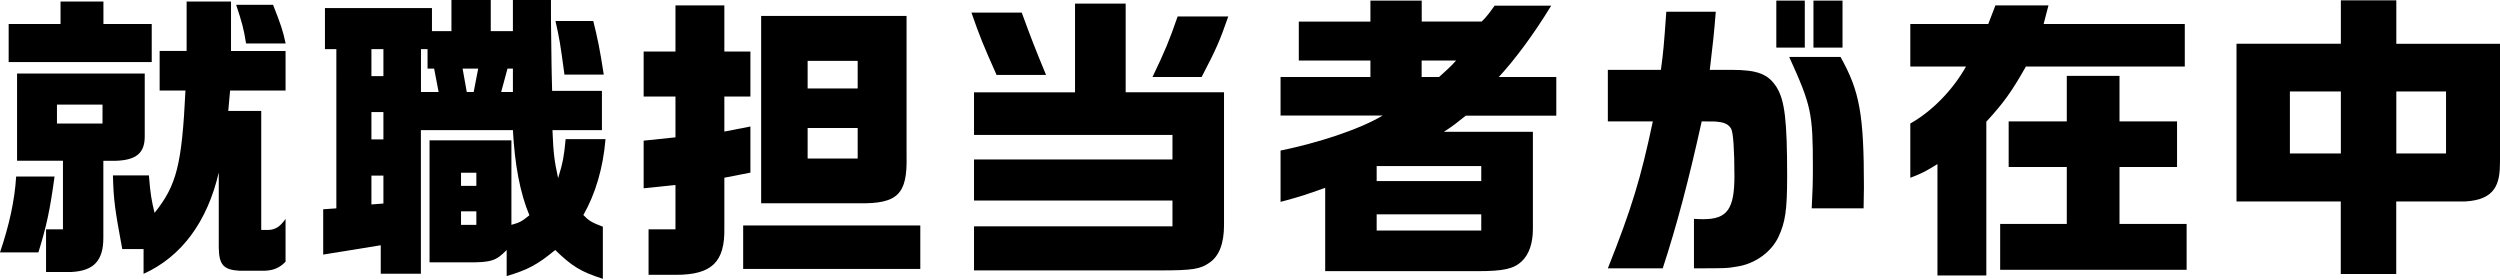
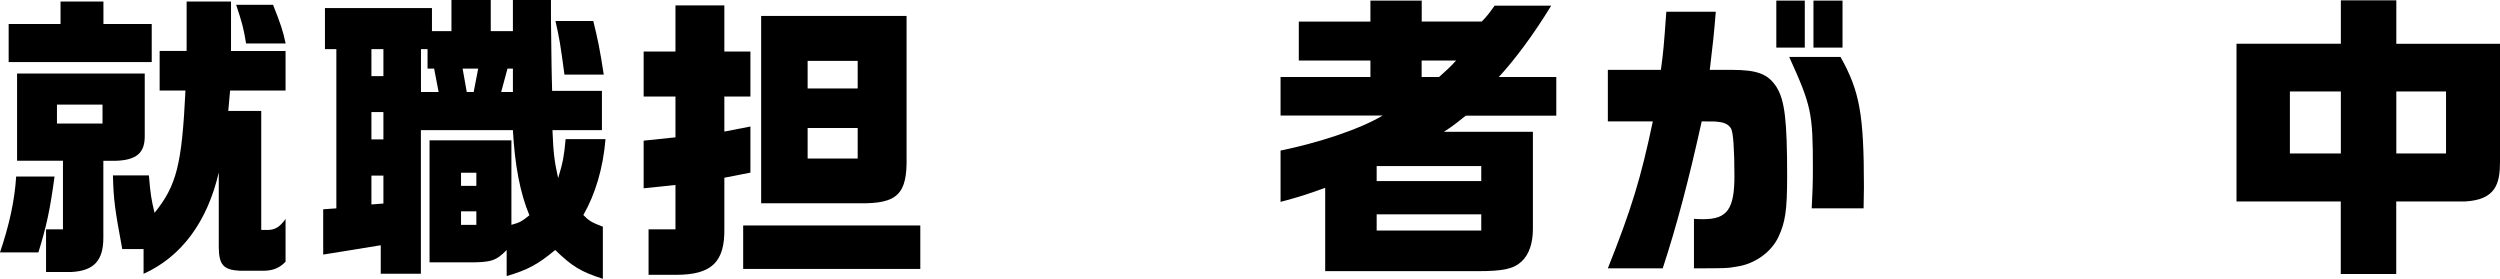
<svg xmlns="http://www.w3.org/2000/svg" id="_レイヤー_2" data-name="レイヤー_2" viewBox="0 0 300.2 33.48">
  <g id="_デザイン" data-name="デザイン">
    <g>
      <path d="M1.94,21.2h4.61c-.54,3.96-.94,5.87-1.94,9.11H0c1.12-3.31,1.76-6.23,1.94-9.11ZM1.04,2.88h6.23V.18h5.15v2.7h5.8v4.57H1.04V2.88ZM5.54,27.54h2.02v-8.24H2.05v-10.47h15.33v7.56c0,1.98-1.01,2.84-3.49,2.92h-1.48v9.25c0,2.74-1.15,3.96-3.82,4.1h-3.06v-5.11ZM12.31,14.83v-2.27h-5.47v2.27h5.47ZM17.24,29.91h-2.56c-.9-4.86-1.04-5.9-1.12-8.85h4.32c.18,2.27.32,3.02.68,4.5,2.66-3.31,3.28-5.8,3.71-14.69h-3.1v-4.75h3.24V.18h5.33v5.94h6.55v4.75h-6.66l-.22,2.45h3.96v14.29h.9c.83-.04,1.4-.43,2.02-1.33v5.15c-.72.72-1.4,1.04-2.52,1.08h-3.02c-1.91-.11-2.45-.72-2.48-2.77v-9.03c-1.37,5.9-4.46,10.11-9.03,12.17v-2.95ZM28.36.58h4.43c.94,2.38,1.19,3.13,1.51,4.64h-4.75c-.29-1.8-.47-2.45-1.19-4.64Z" />
      <path d="M66.67,30.02c-2.09,1.73-3.28,2.38-5.83,3.13v-3.13c-1.26,1.3-1.87,1.51-4.72,1.48h-4.54v-14.65h9.83v10.15c1.04-.29,1.22-.4,2.16-1.15-1.12-2.66-1.76-6.08-1.98-10.22h-11.05v17.24h-4.82v-3.42l-6.91,1.12v-5.44l1.58-.11V5.9h-1.37V.97h12.85v2.77h2.34V0h4.72v3.74h2.66V0h4.57v2.38c.04,2.7.07,4.57.07,5.4,0,.54.04,1.73.07,3.13h5.98v4.72h-5.94c.11,2.74.22,3.67.68,5.76.58-1.87.72-2.7.9-4.68h4.79c-.29,3.49-1.22,6.59-2.66,9.11.65.68,1.01.9,2.34,1.4v6.26c-2.66-.86-3.67-1.48-5.72-3.46ZM46.04,9.14v-3.24h-1.44v3.24h1.44ZM46.04,16.74v-3.28h-1.44v3.28h1.44ZM46.04,24.44v-3.35h-1.44v3.46l1.44-.11ZM52.67,11.05l-.54-2.81h-.79v-2.34h-.79v5.15h2.12ZM57.2,22.32v-1.58h-1.84v1.58h1.84ZM57.2,27v-1.62h-1.84v1.62h1.84ZM56.88,11.05l.54-2.81h-1.87l.5,2.81h.83ZM61.59,11.05v-2.81h-.65l-.76,2.81h1.4ZM66.7,2.52h4.54c.5,2.02.79,3.35,1.26,6.44h-4.72c-.5-3.74-.61-4.36-1.08-6.44Z" />
      <path d="M77.87,27.54h3.24v-5.33l-3.82.4v-5.72l3.82-.4v-4.9h-3.82v-5.4h3.82V.65h5.87v5.54h3.13v5.4h-3.13v4.21l3.13-.61v5.54l-3.13.61v6.08c.07,4.03-1.51,5.58-5.79,5.58h-3.31v-5.47ZM89.24,27.07h21.27v5.22h-21.27v-5.22ZM91.4,1.91h17.46v16.85c.11,4.57-1.08,5.72-5.69,5.65h-11.77V1.91ZM102.99,10.62v-3.31h-6.01v3.31h6.01ZM102.99,19.04v-3.67h-6.01v3.67h6.01Z" />
-       <path d="M122.69,1.51c1.12,3.06,1.55,4.18,2.92,7.49h-5.94c-1.62-3.64-2.02-4.61-3.02-7.49h6.05ZM116.96,27.18h23.83v-3.1h-23.83v-4.93h23.83v-2.95h-23.83v-5.11h12.13V.43h6.08v10.65h11.81v15.95c0,2.2-.58,3.71-1.73,4.5-1.12.79-2.02.94-6.01.94h-22.28v-5.29ZM147.49,1.98c-1.04,2.99-1.44,3.89-3.2,7.27h-5.9c1.55-3.24,1.98-4.28,3.02-7.27h6.08Z" />
      <path d="M153.76,9.25h10.8v-1.98h-8.6V2.59h8.6V.07h6.16v2.52h7.2c.58-.54,1.12-1.3,1.55-1.91h6.8c-2.2,3.6-4.46,6.59-6.3,8.57h6.91v4.64h-10.87c-.9.72-1.62,1.3-2.63,1.94h10.69v11.66c0,1.66-.43,3.06-1.37,3.92-.97.9-2.27,1.15-5.25,1.15h-18.32v-10.01c-2.2.79-2.92,1.04-5.36,1.69v-6.16c4.39-.9,9.36-2.48,12.27-4.21h-12.27v-4.64ZM177.87,21.74v-1.8h-12.56v1.8h12.56ZM177.87,27.68v-1.94h-12.56v1.94h12.56ZM170.71,7.27v1.98h2.09c.65-.58,1.48-1.33,2.05-1.98h-4.14Z" />
      <path d="M198.47,14.58h-5.4v-6.19h6.37c.29-2.12.36-2.88.65-6.98h5.94c-.22,2.74-.32,3.64-.72,6.98h2.63c3.1,0,4.39.5,5.4,2.09.97,1.58,1.26,3.96,1.26,10.65,0,4.14-.22,5.54-1.04,7.31-.86,1.84-2.84,3.24-4.93,3.56-1.22.22-1.44.22-5.22.22v-5.94c.5.04.9.04,1.12.04,2.88,0,3.74-1.22,3.74-5.18,0-3.06-.14-5.25-.4-5.69-.29-.5-.79-.76-1.66-.83-.29-.04-.43-.04-1.87-.04-1.55,7.02-2.99,12.49-4.68,17.64h-6.59c2.84-7.13,3.96-10.8,5.4-17.64ZM213.3.07h3.42v5.65h-3.42V.07ZM217.69,20.16c0-6.62-.18-7.45-2.84-13.32h6.16c2.3,4.1,2.81,6.88,2.81,15.66l-.04,2.52h-6.23c.11-2.05.14-3.1.14-4.86ZM217.76.07h3.49v5.65h-3.49V.07Z" />
-       <path d="M232.67,19.69c-1.48.9-1.69,1.04-3.28,1.66v-6.52c2.63-1.48,5.08-4,6.69-6.84h-6.69V2.88h9.36l.86-2.23h6.37l-.58,2.23h16.95v5.11h-19.08c-1.73,3.06-2.7,4.39-4.75,6.62v18.47h-5.87v-13.39ZM240.19,26.89h7.99v-6.84h-6.98v-5.47h6.98v-5.47h6.33v5.47h6.91v5.47h-6.91v6.84h8.06v5.51h-22.39v-5.51Z" />
-       <path d="M281.09,24.19h-12.53V5.25h12.53V.04h6.66v5.22h12.45v14.18c0,2.59-.5,4.54-4.18,4.75h-8.28v8.71h-6.66v-8.71ZM281.09,18.43v-7.45h-6.12v7.45h6.12ZM293.72,18.43v-7.45h-5.97v7.45h5.97Z" />
+       <path d="M281.09,24.19h-12.53V5.25h12.53V.04h6.66v5.22h12.45v14.18c0,2.59-.5,4.54-4.18,4.75h-8.28v8.71h-6.66v-8.71ZM281.09,18.43v-7.45h-6.12v7.45h6.12ZM293.72,18.43v-7.45h-5.97v7.45Z" />
    </g>
  </g>
</svg>